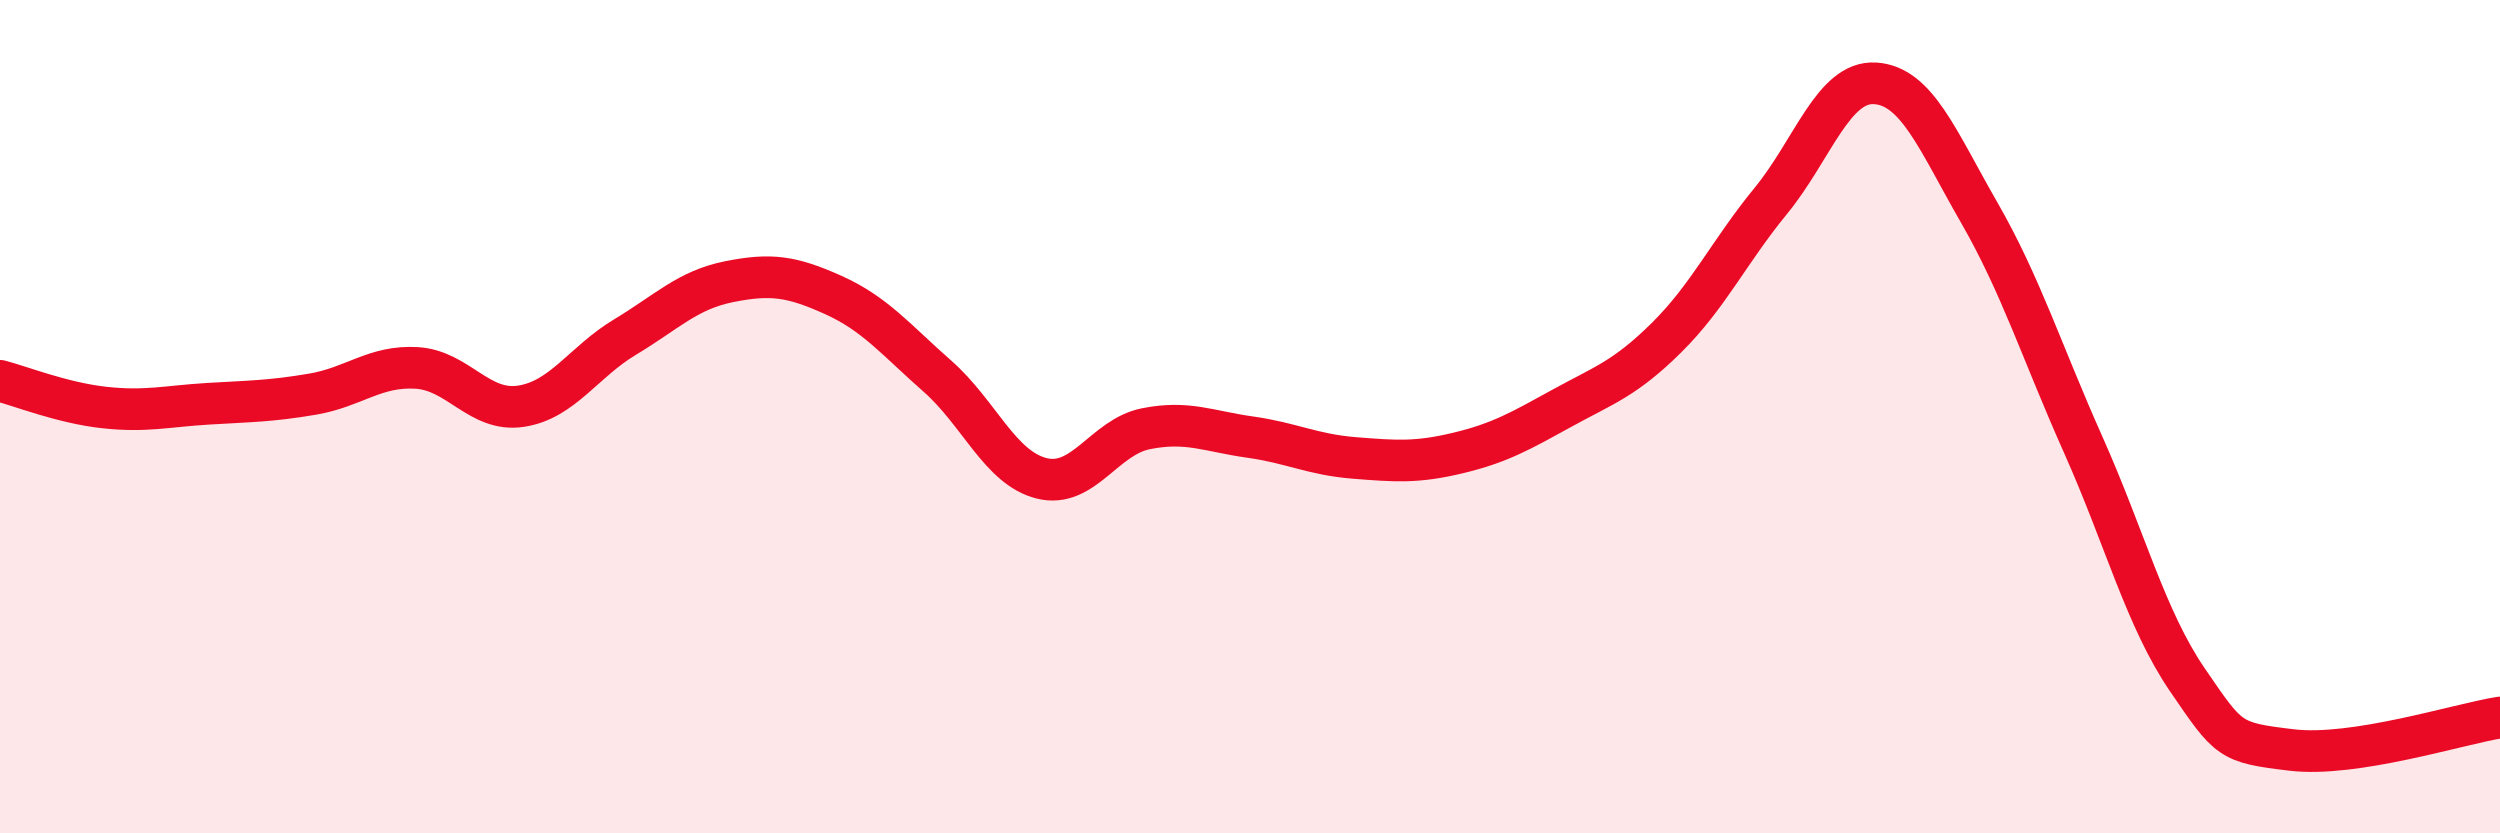
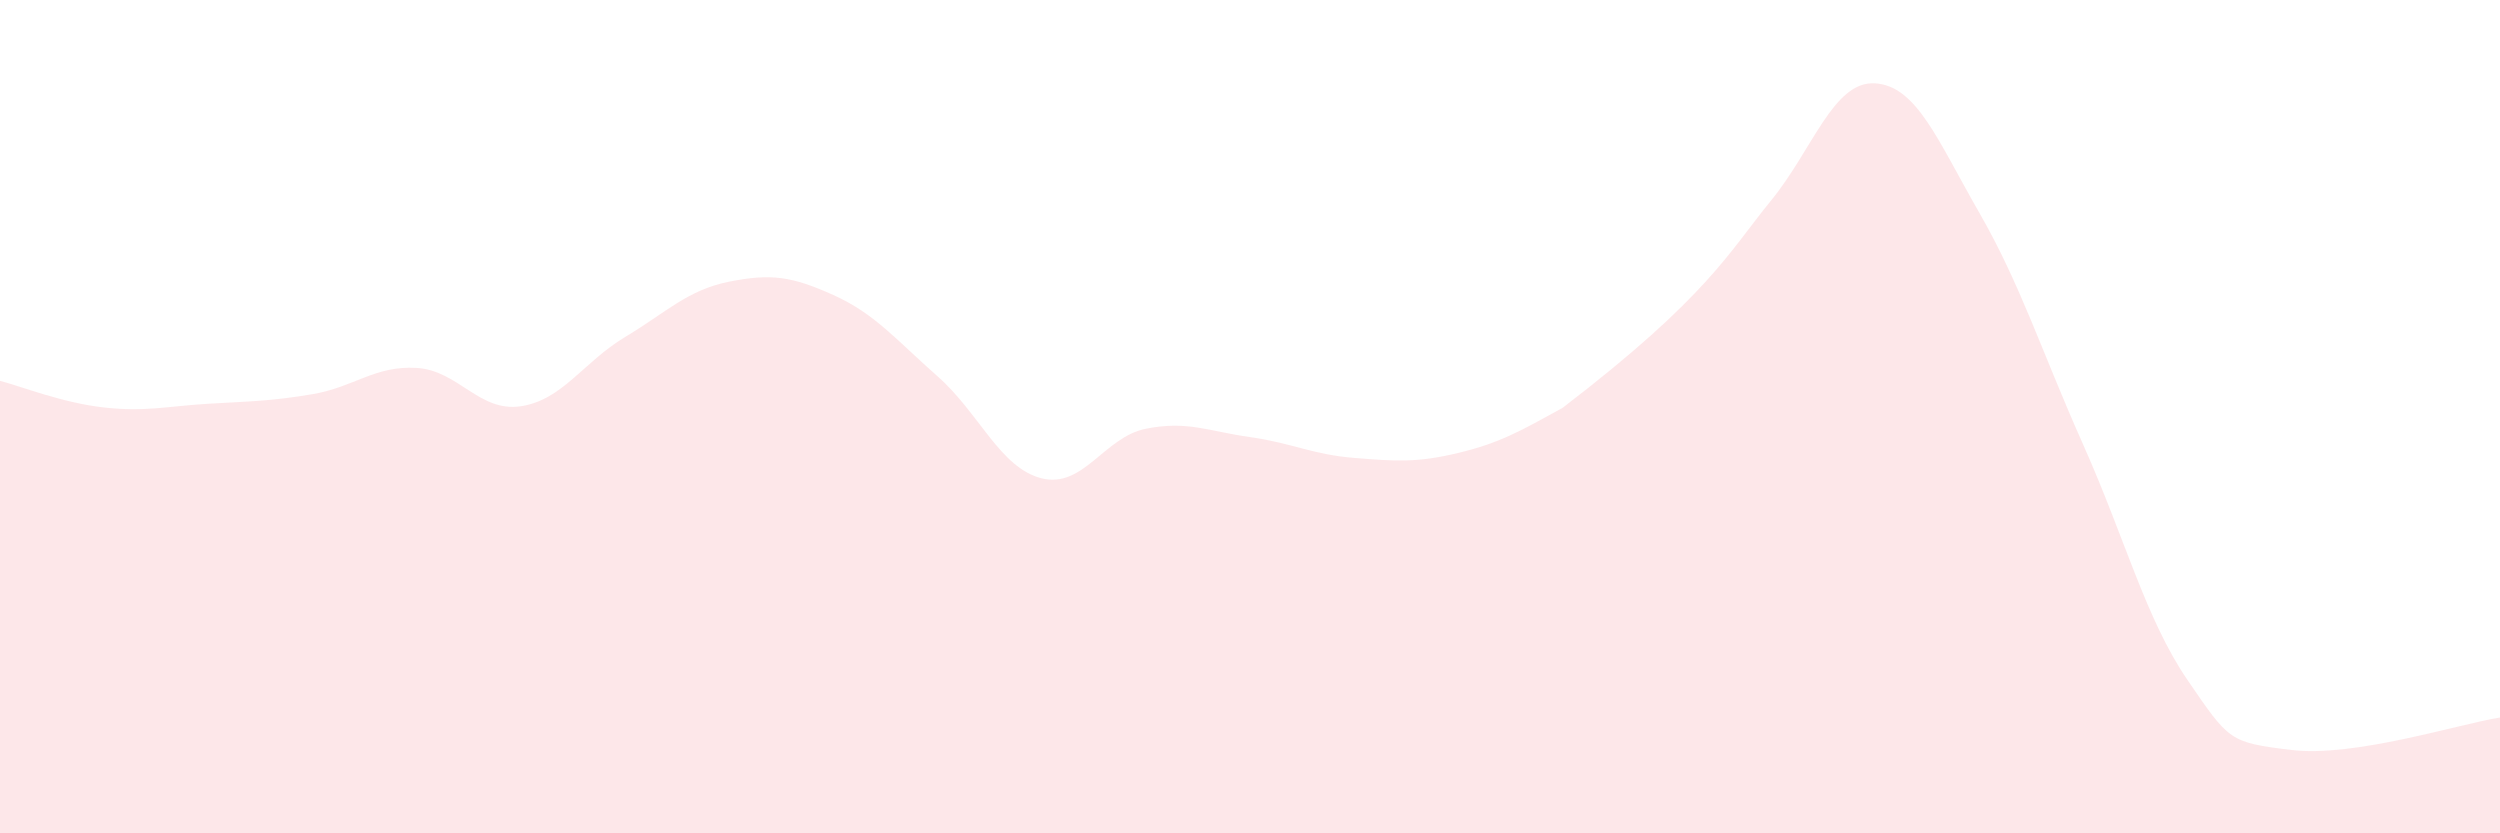
<svg xmlns="http://www.w3.org/2000/svg" width="60" height="20" viewBox="0 0 60 20">
-   <path d="M 0,9.14 C 0.5,9.27 1.5,9.67 2.5,9.78 C 3.5,9.89 4,9.75 5,9.69 C 6,9.63 6.5,9.63 7.5,9.46 C 8.5,9.29 9,8.77 10,8.83 C 11,8.89 11.5,9.9 12.5,9.75 C 13.5,9.6 14,8.69 15,8.09 C 16,7.49 16.5,6.96 17.5,6.76 C 18.5,6.56 19,6.63 20,7.08 C 21,7.53 21.5,8.15 22.5,9.03 C 23.5,9.91 24,11.23 25,11.48 C 26,11.73 26.5,10.49 27.5,10.29 C 28.5,10.09 29,10.35 30,10.49 C 31,10.63 31.5,10.91 32.5,10.99 C 33.5,11.07 34,11.11 35,10.87 C 36,10.63 36.5,10.34 37.5,9.79 C 38.5,9.24 39,9.09 40,8.1 C 41,7.11 41.5,6.04 42.5,4.82 C 43.5,3.6 44,1.94 45,2 C 46,2.06 46.5,3.36 47.5,5.1 C 48.5,6.84 49,8.44 50,10.68 C 51,12.92 51.5,14.86 52.5,16.32 C 53.5,17.78 53.5,17.82 55,18 C 56.5,18.18 59,17.38 60,17.22L60 20L0 20Z" fill="#EB0A25" opacity="0.1" stroke-linecap="round" stroke-linejoin="round" />
-   <path d="M 0,9.14 C 0.5,9.27 1.5,9.67 2.5,9.78 C 3.5,9.89 4,9.75 5,9.69 C 6,9.63 6.5,9.63 7.5,9.46 C 8.5,9.29 9,8.77 10,8.83 C 11,8.89 11.5,9.9 12.5,9.75 C 13.5,9.6 14,8.69 15,8.09 C 16,7.49 16.5,6.96 17.5,6.76 C 18.5,6.56 19,6.63 20,7.08 C 21,7.53 21.5,8.15 22.5,9.03 C 23.5,9.91 24,11.23 25,11.48 C 26,11.73 26.5,10.49 27.5,10.29 C 28.5,10.09 29,10.35 30,10.49 C 31,10.63 31.5,10.91 32.5,10.99 C 33.5,11.07 34,11.11 35,10.87 C 36,10.63 36.5,10.34 37.5,9.79 C 38.5,9.24 39,9.09 40,8.1 C 41,7.11 41.5,6.04 42.5,4.82 C 43.5,3.6 44,1.94 45,2 C 46,2.06 46.5,3.36 47.5,5.1 C 48.5,6.84 49,8.44 50,10.68 C 51,12.92 51.5,14.86 52.5,16.32 C 53.5,17.78 53.5,17.82 55,18 C 56.5,18.18 59,17.38 60,17.22" stroke="#EB0A25" stroke-width="1" fill="none" stroke-linecap="round" stroke-linejoin="round" />
+   <path d="M 0,9.14 C 0.5,9.27 1.5,9.67 2.5,9.78 C 3.5,9.89 4,9.75 5,9.69 C 6,9.63 6.5,9.63 7.5,9.46 C 8.5,9.29 9,8.77 10,8.83 C 11,8.89 11.5,9.9 12.5,9.75 C 13.5,9.6 14,8.69 15,8.09 C 16,7.49 16.5,6.96 17.5,6.76 C 18.5,6.56 19,6.63 20,7.08 C 21,7.53 21.5,8.15 22.5,9.03 C 23.5,9.91 24,11.23 25,11.48 C 26,11.73 26.5,10.49 27.5,10.29 C 28.5,10.09 29,10.35 30,10.49 C 31,10.63 31.5,10.91 32.5,10.99 C 33.5,11.07 34,11.11 35,10.87 C 36,10.63 36.5,10.34 37.5,9.79 C 41,7.11 41.5,6.04 42.5,4.82 C 43.5,3.6 44,1.94 45,2 C 46,2.06 46.5,3.36 47.5,5.1 C 48.5,6.84 49,8.44 50,10.68 C 51,12.92 51.5,14.86 52.5,16.32 C 53.5,17.78 53.5,17.82 55,18 C 56.5,18.18 59,17.38 60,17.22L60 20L0 20Z" fill="#EB0A25" opacity="0.1" stroke-linecap="round" stroke-linejoin="round" />
</svg>